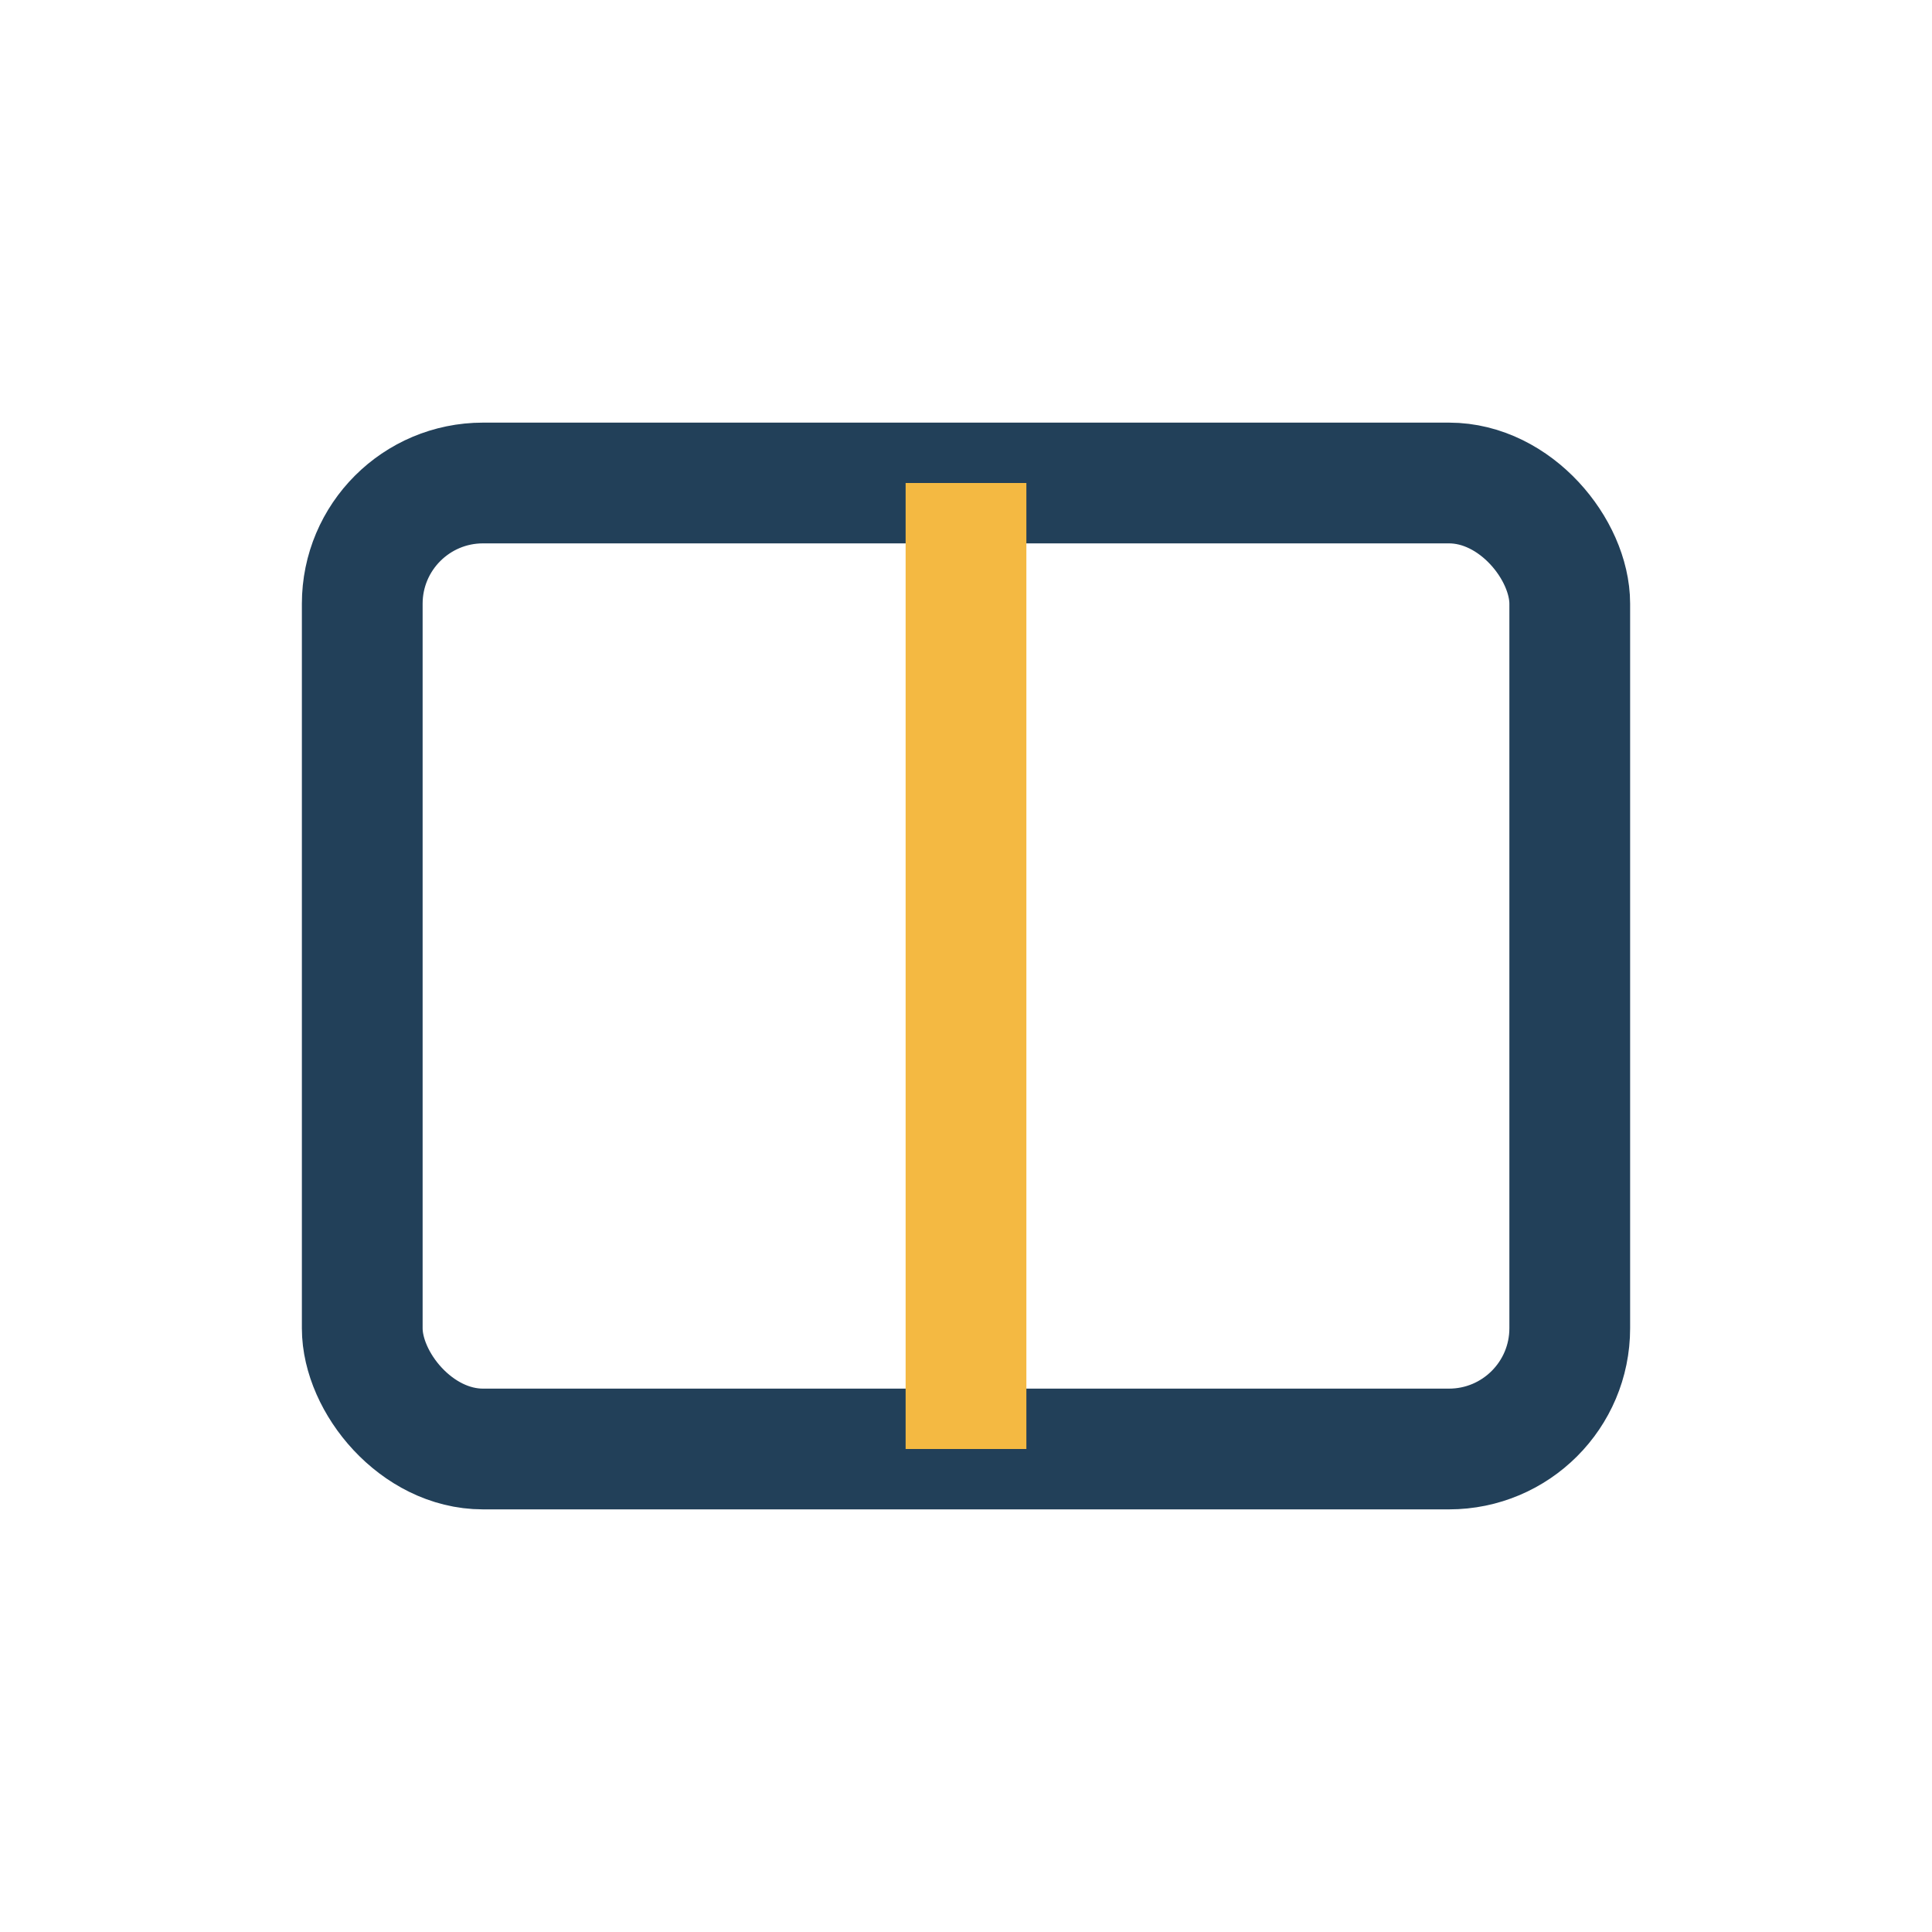
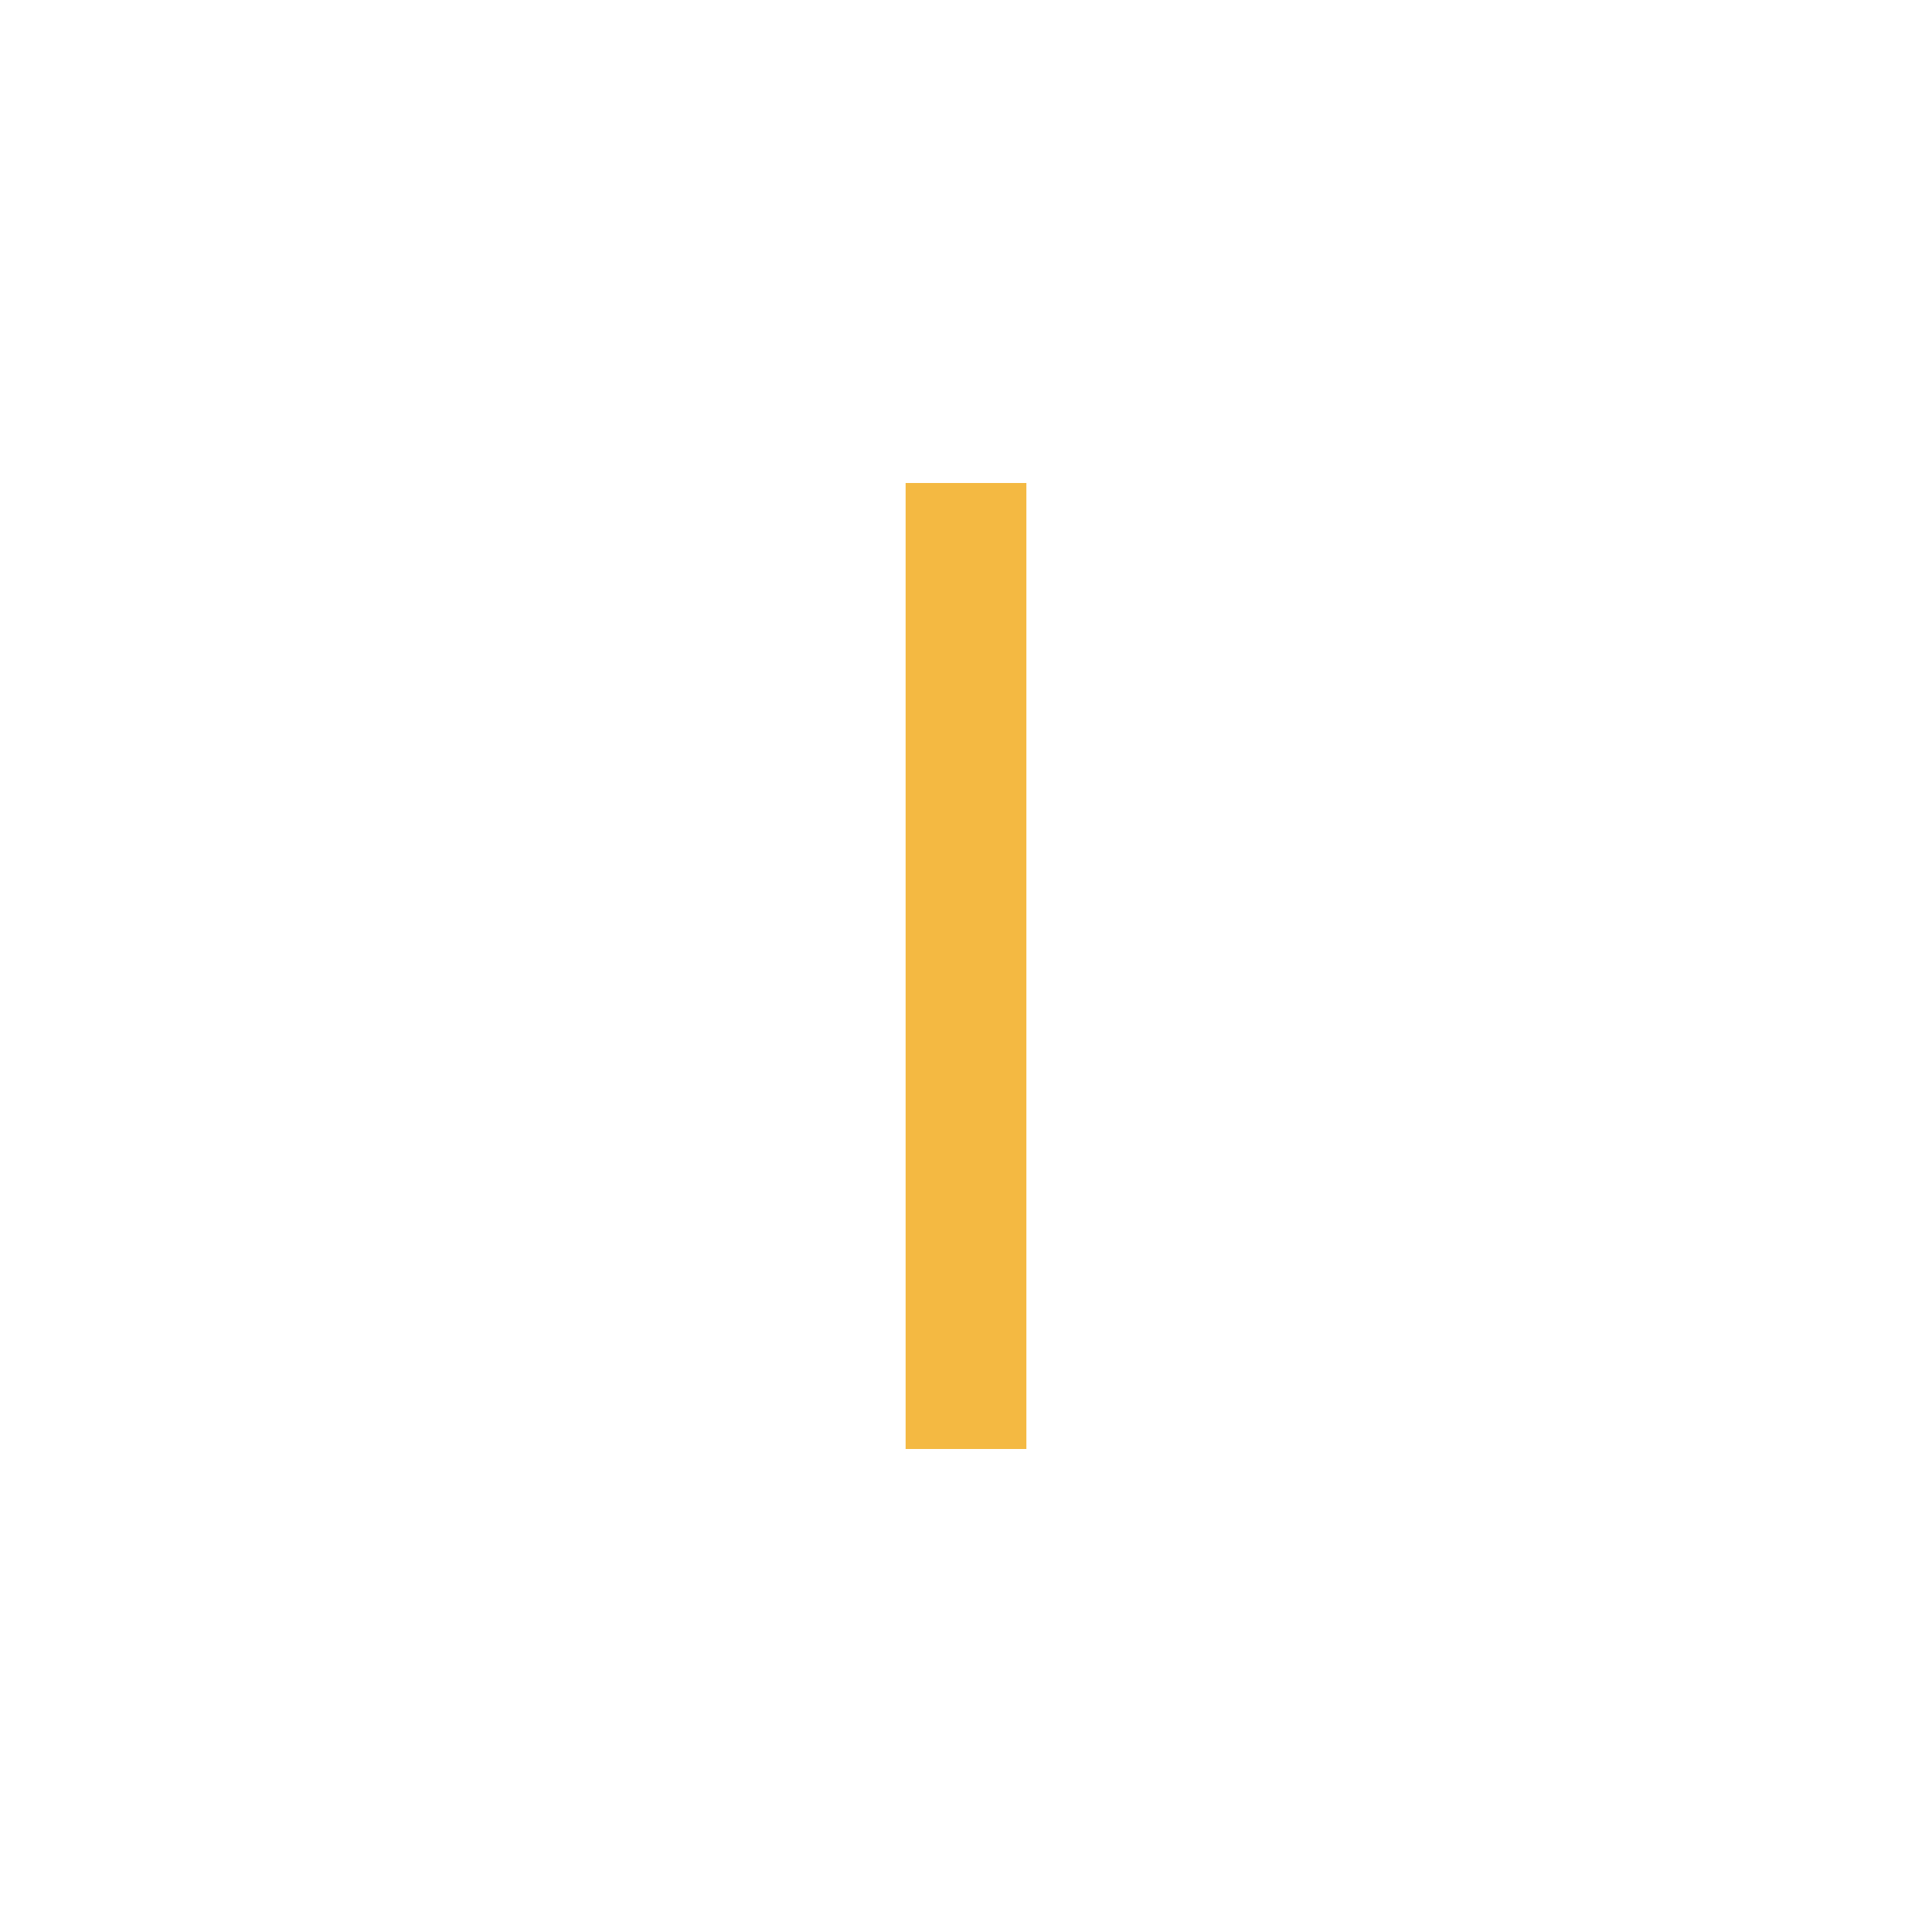
<svg xmlns="http://www.w3.org/2000/svg" width="32" height="32" viewBox="0 0 32 32">
-   <rect x="6" y="8" width="20" height="16" rx="2" fill="none" stroke="#224059" stroke-width="2" />
  <path d="M16 8v16" stroke="#F4B942" stroke-width="2" />
</svg>